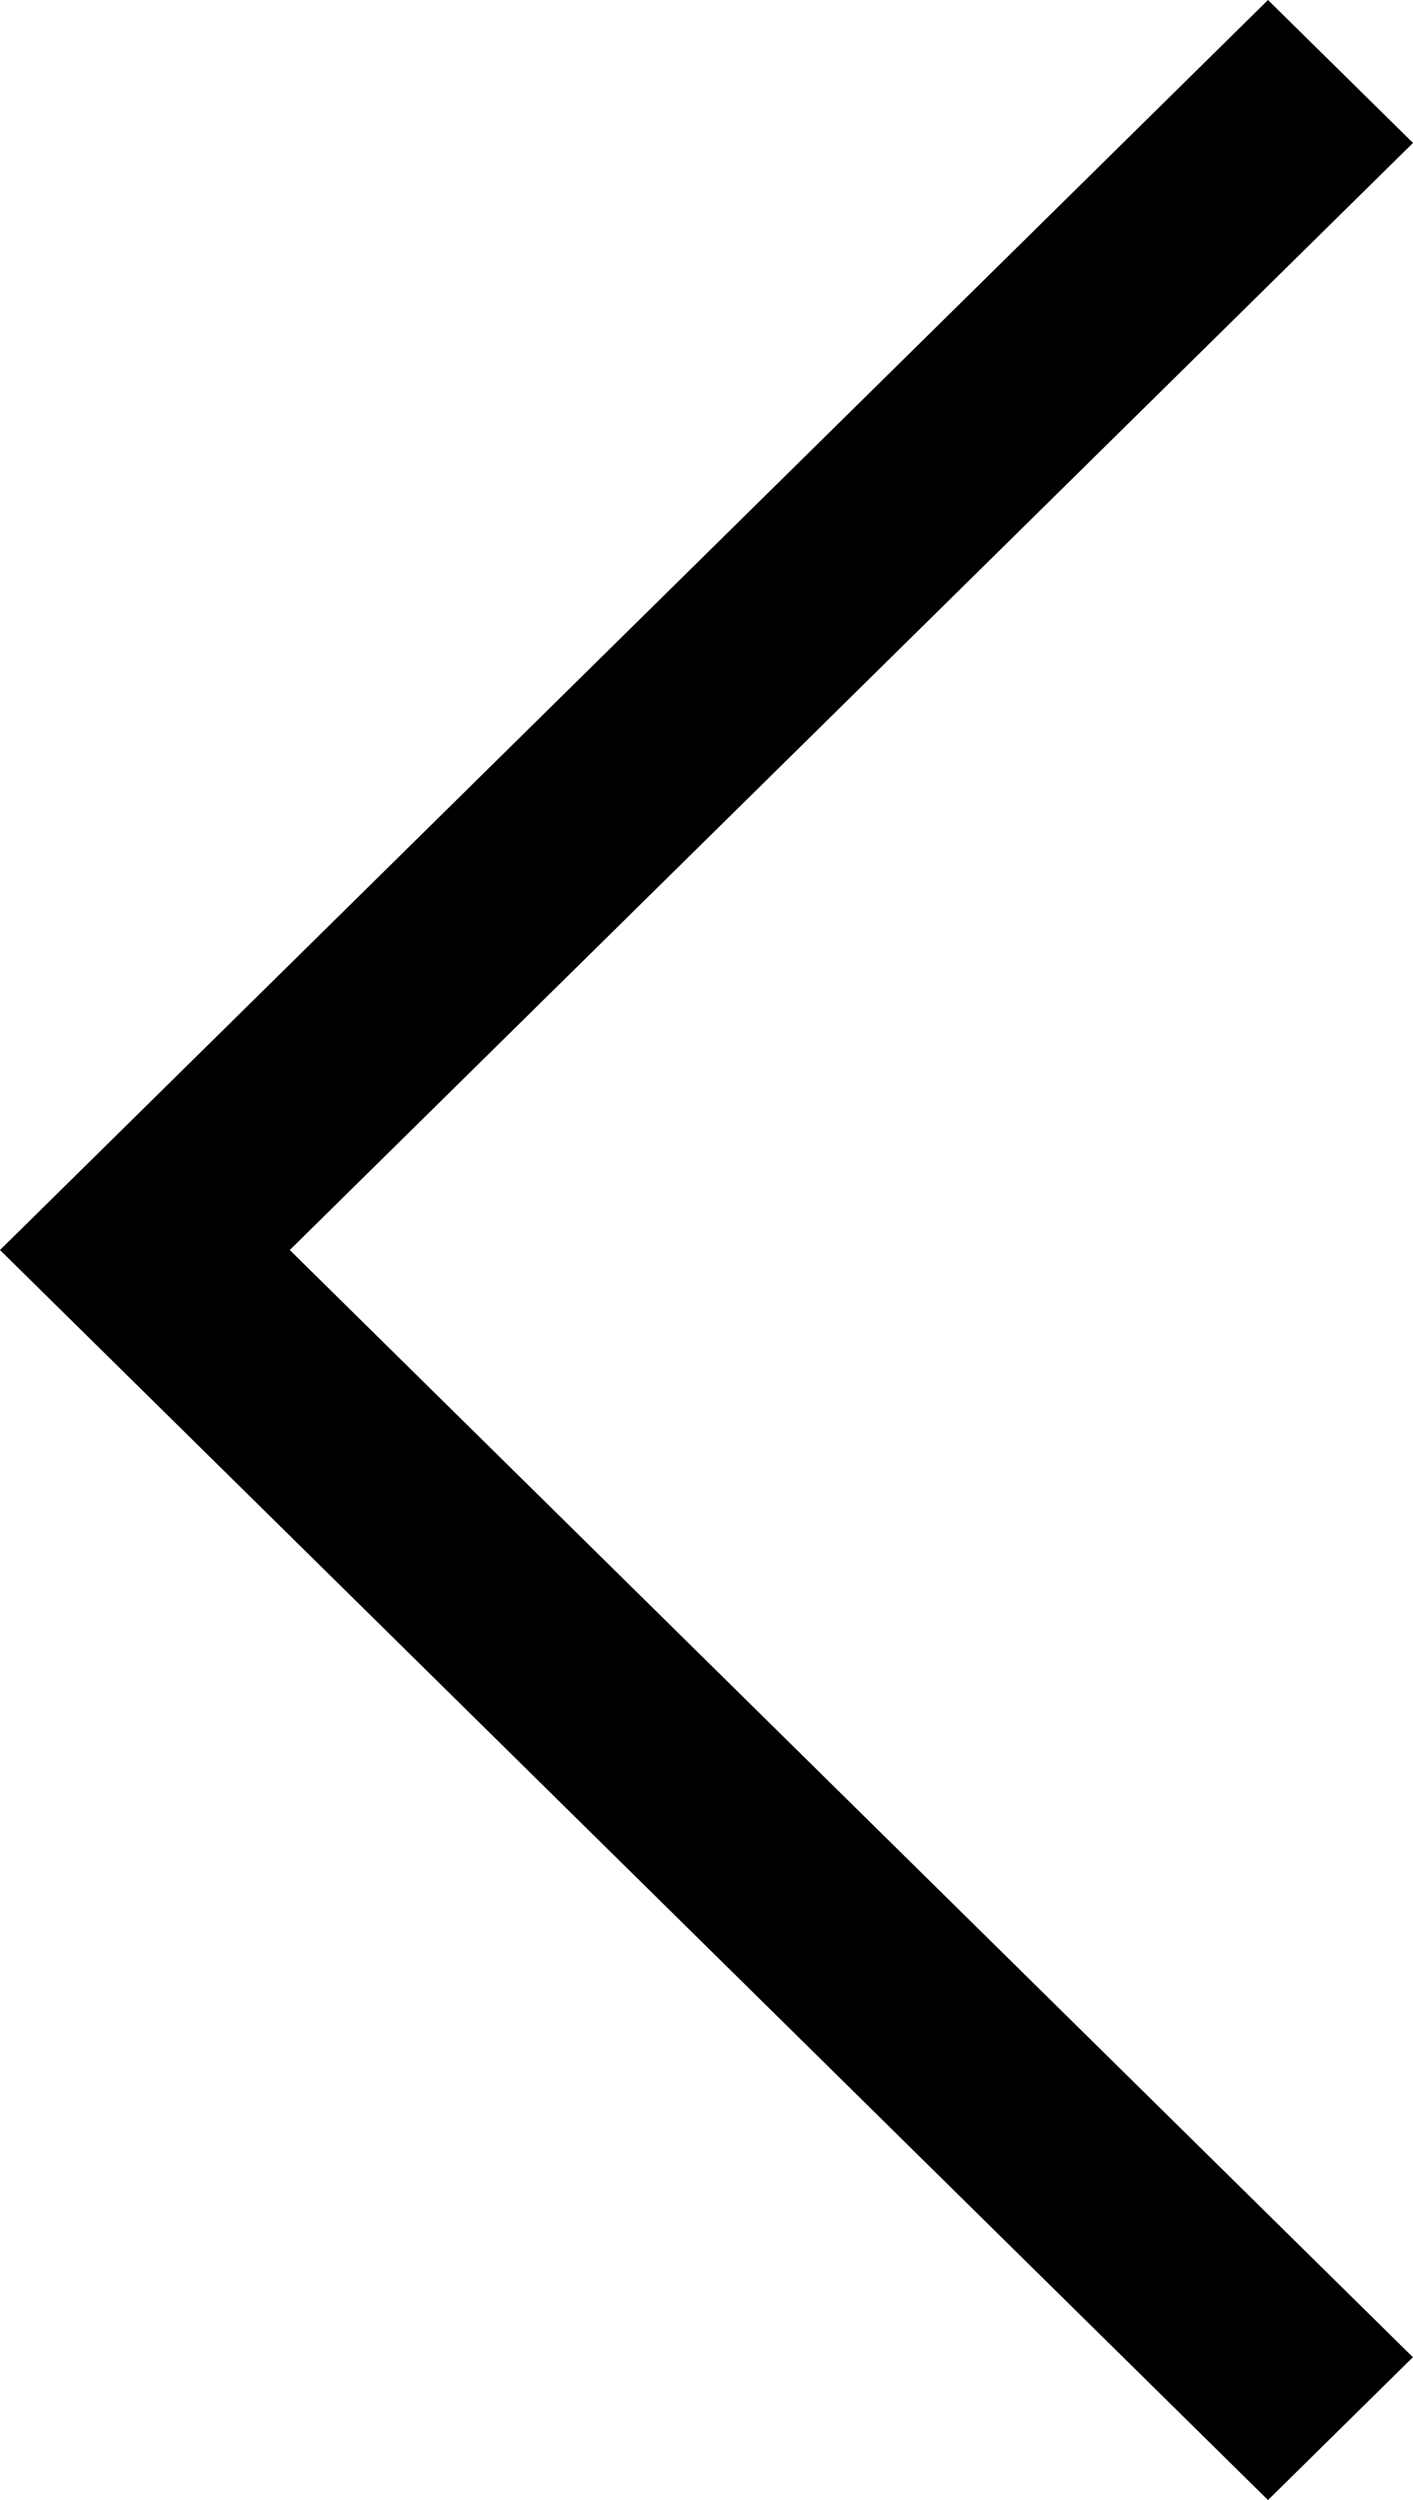
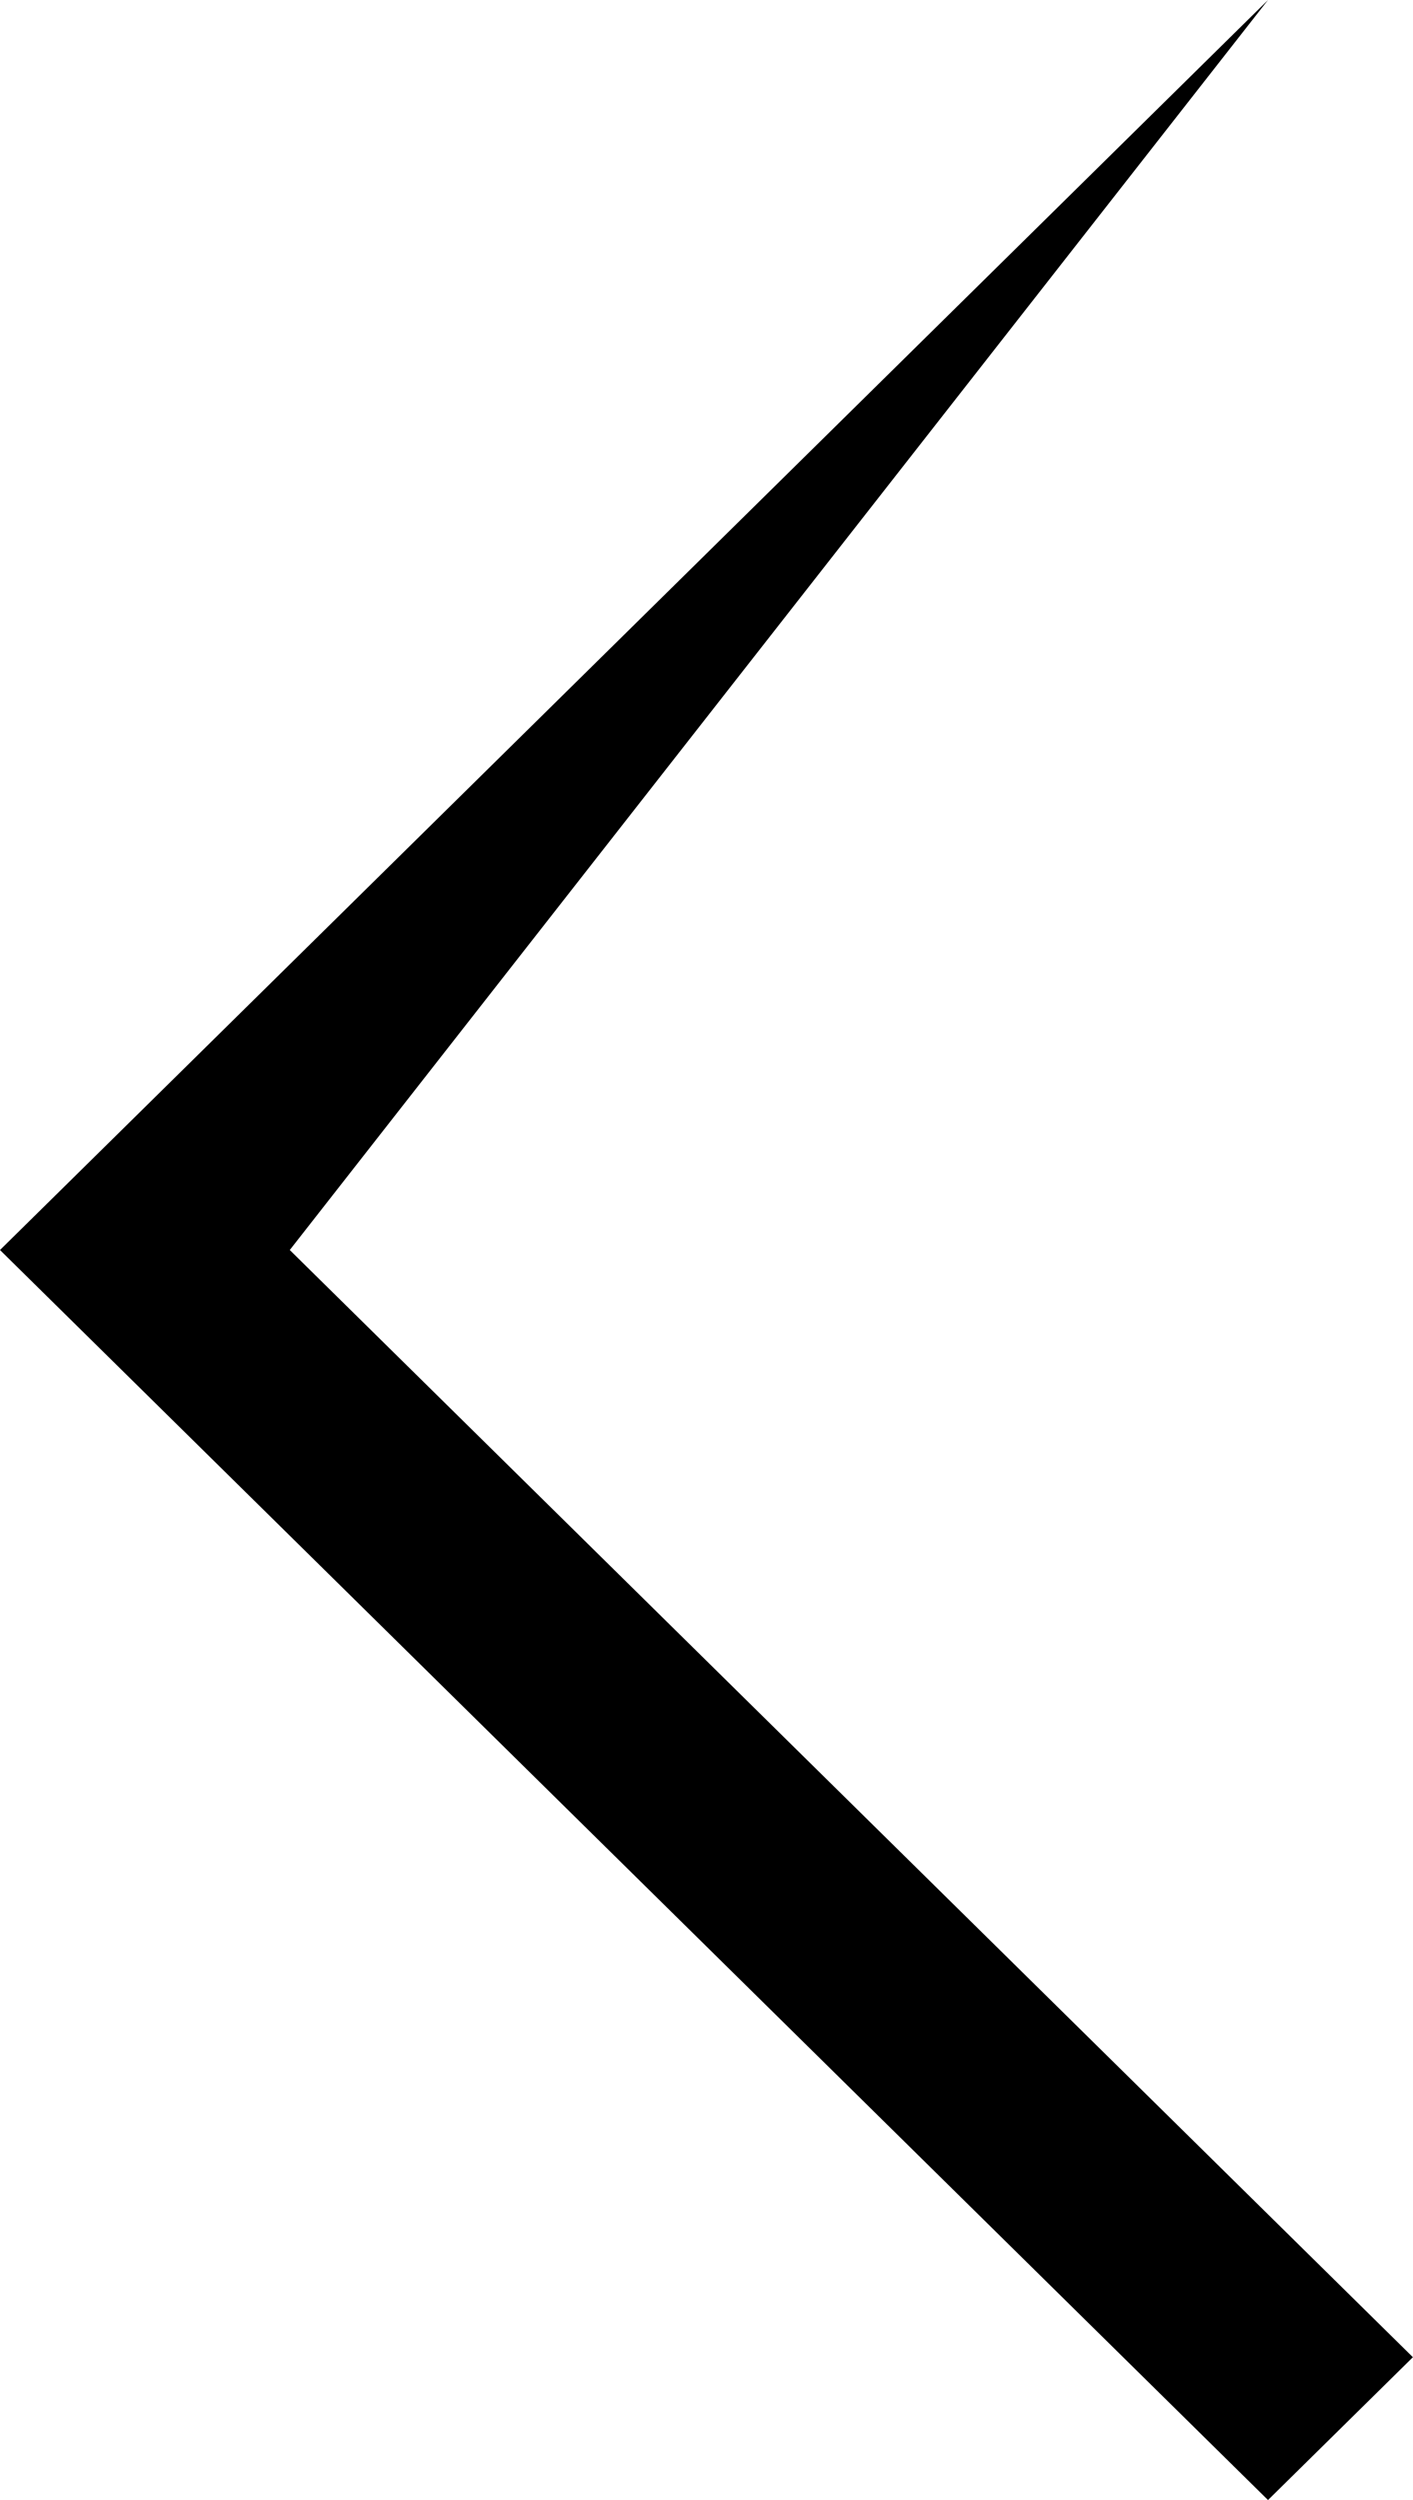
<svg xmlns="http://www.w3.org/2000/svg" width="13" height="23" viewBox="0 0 13 23" fill="none">
-   <path id="Vector" d="M11.666 23L0 11.5L11.666 3.05176e-05L13 1.315L2.666 11.5L12.999 21.686L11.666 23Z" fill="black" />
+   <path id="Vector" d="M11.666 23L0 11.5L11.666 3.05176e-05L2.666 11.5L12.999 21.686L11.666 23Z" fill="black" />
</svg>